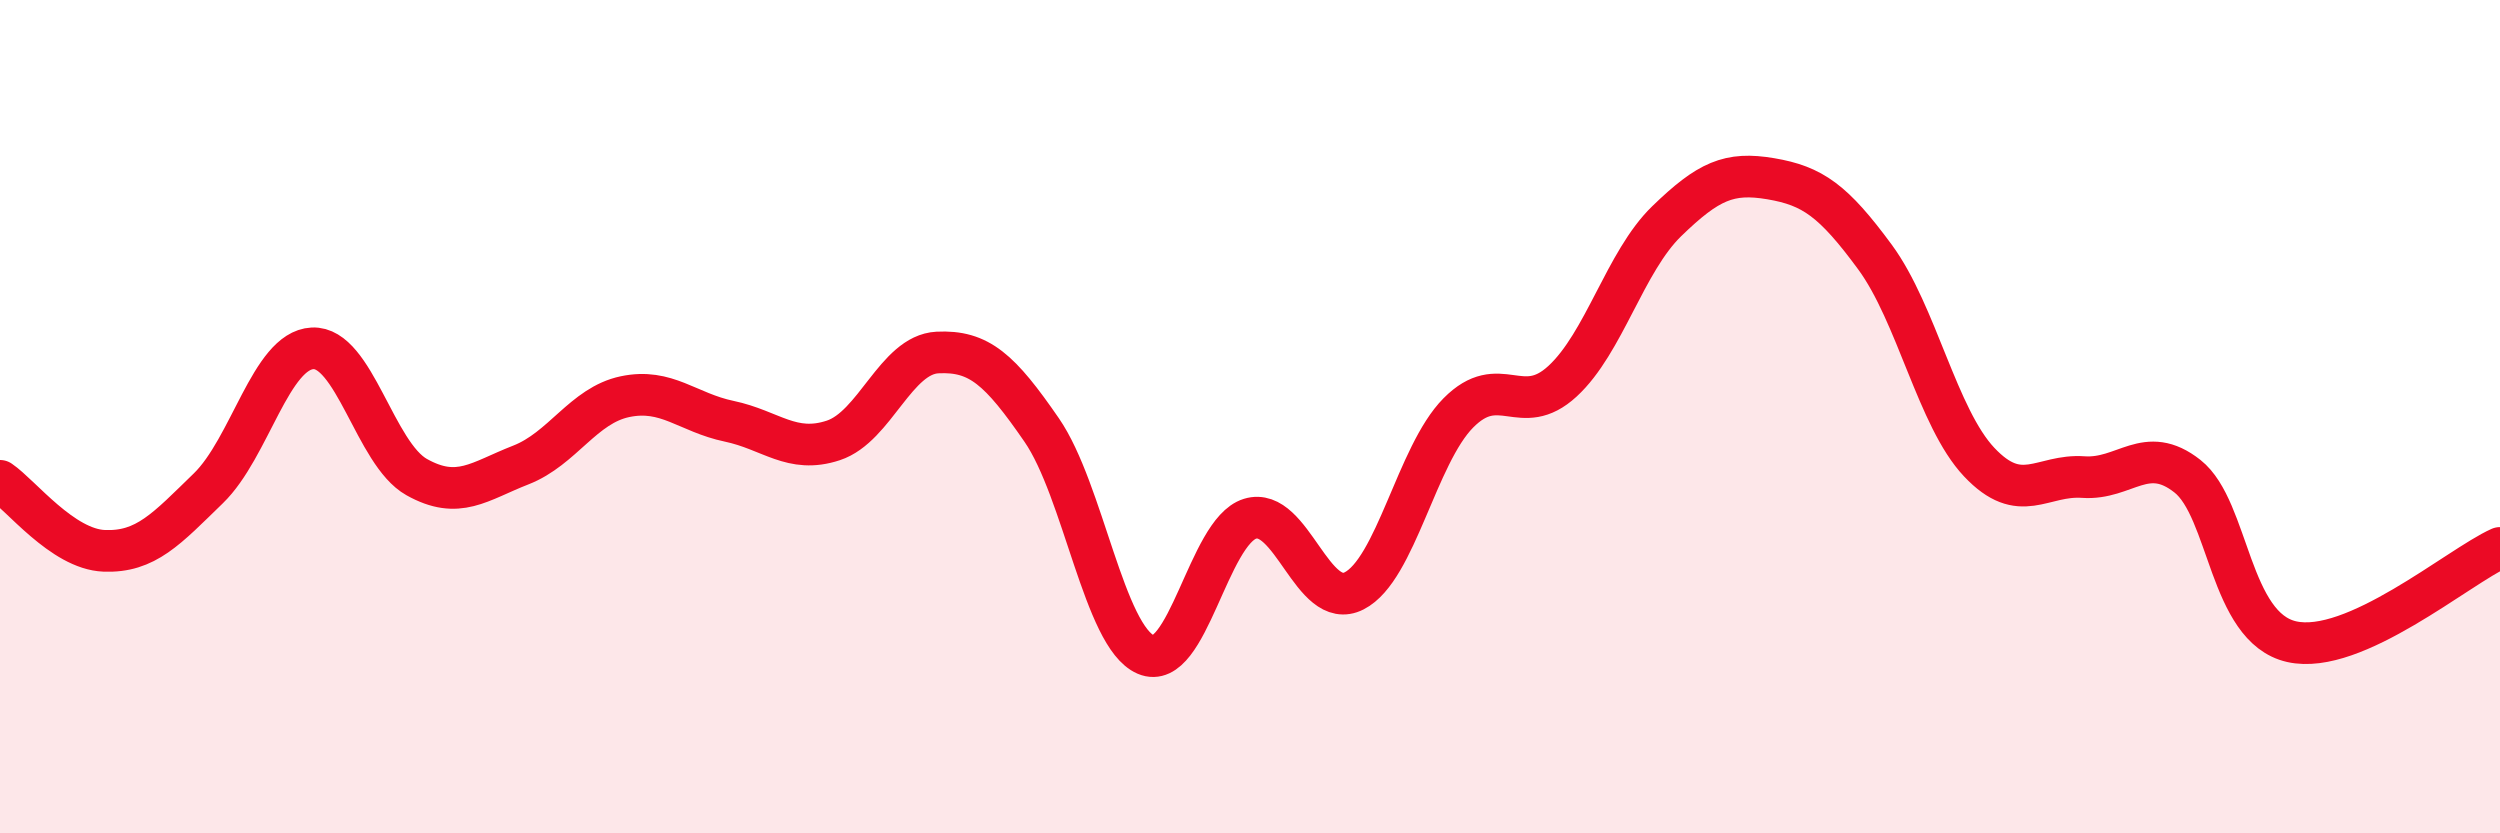
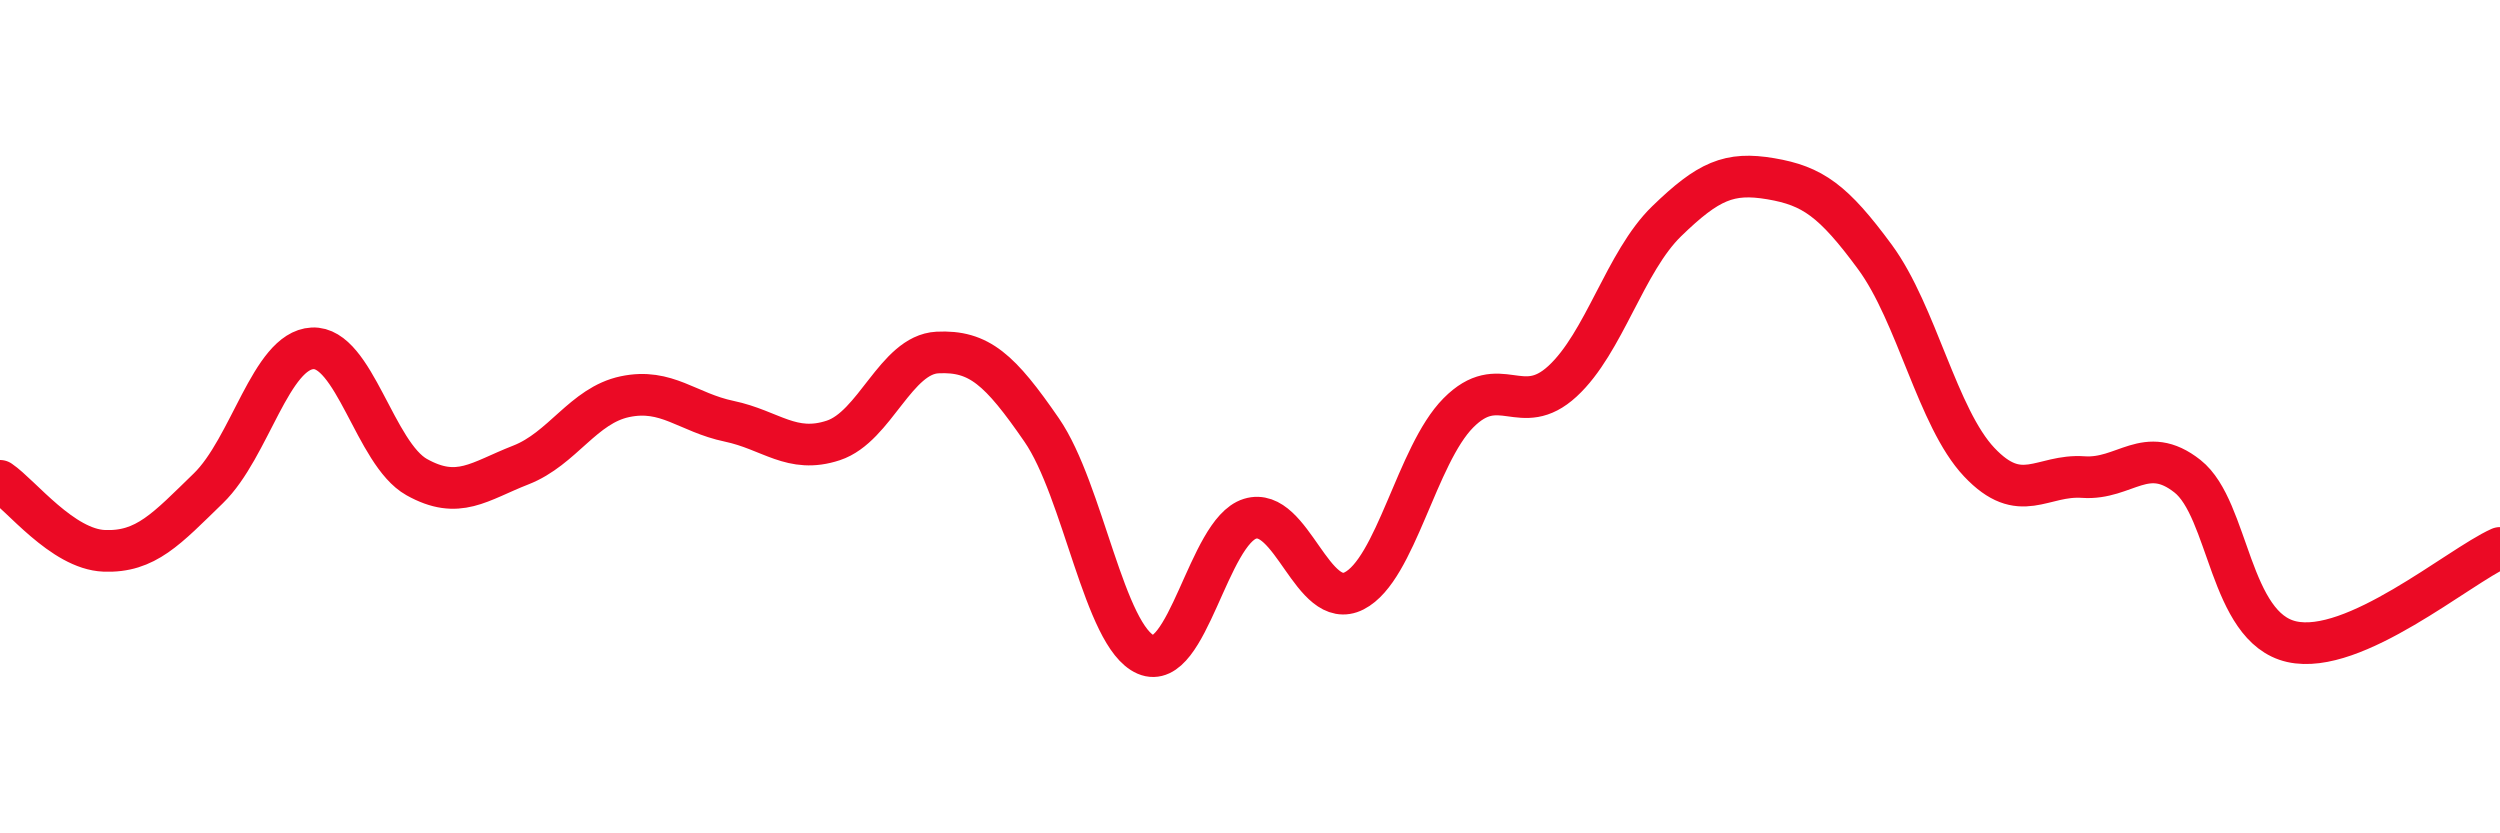
<svg xmlns="http://www.w3.org/2000/svg" width="60" height="20" viewBox="0 0 60 20">
-   <path d="M 0,11.54 C 0.5,11.88 1.5,13.18 2.5,13.22 C 3.5,13.26 4,12.69 5,11.72 C 6,10.75 6.5,8.41 7.5,8.36 C 8.5,8.31 9,10.89 10,11.45 C 11,12.01 11.5,11.55 12.5,11.16 C 13.5,10.77 14,9.73 15,9.52 C 16,9.31 16.5,9.9 17.5,10.11 C 18.5,10.32 19,10.9 20,10.57 C 21,10.24 21.5,8.51 22.5,8.46 C 23.5,8.41 24,8.87 25,10.32 C 26,11.77 26.5,15.28 27.5,15.71 C 28.5,16.14 29,12.76 30,12.45 C 31,12.14 31.5,14.69 32.5,14.18 C 33.5,13.67 34,10.92 35,9.91 C 36,8.9 36.5,10.07 37.5,9.15 C 38.5,8.23 39,6.28 40,5.31 C 41,4.34 41.5,4.12 42.5,4.29 C 43.5,4.46 44,4.81 45,6.17 C 46,7.53 46.5,10.03 47.5,11.09 C 48.5,12.15 49,11.38 50,11.45 C 51,11.52 51.5,10.64 52.5,11.43 C 53.5,12.22 53.5,15.06 55,15.4 C 56.5,15.74 59,13.6 60,13.15L60 20L0 20Z" fill="#EB0A25" opacity="0.1" stroke-linecap="round" stroke-linejoin="round" />
  <path d="M 0,11.54 C 0.5,11.88 1.5,13.18 2.5,13.22 C 3.5,13.26 4,12.69 5,11.72 C 6,10.75 6.5,8.41 7.5,8.36 C 8.5,8.31 9,10.89 10,11.45 C 11,12.01 11.5,11.55 12.5,11.16 C 13.5,10.77 14,9.73 15,9.52 C 16,9.31 16.5,9.9 17.5,10.11 C 18.5,10.32 19,10.9 20,10.57 C 21,10.24 21.5,8.51 22.5,8.46 C 23.5,8.41 24,8.87 25,10.32 C 26,11.77 26.5,15.28 27.5,15.71 C 28.5,16.14 29,12.76 30,12.45 C 31,12.14 31.5,14.69 32.5,14.18 C 33.5,13.67 34,10.92 35,9.91 C 36,8.9 36.5,10.07 37.5,9.15 C 38.5,8.23 39,6.28 40,5.31 C 41,4.34 41.5,4.12 42.5,4.29 C 43.5,4.46 44,4.81 45,6.17 C 46,7.53 46.5,10.03 47.5,11.09 C 48.5,12.15 49,11.38 50,11.45 C 51,11.52 51.5,10.64 52.5,11.43 C 53.5,12.22 53.5,15.06 55,15.4 C 56.5,15.74 59,13.6 60,13.15" stroke="#EB0A25" stroke-width="1" fill="none" stroke-linecap="round" stroke-linejoin="round" />
</svg>